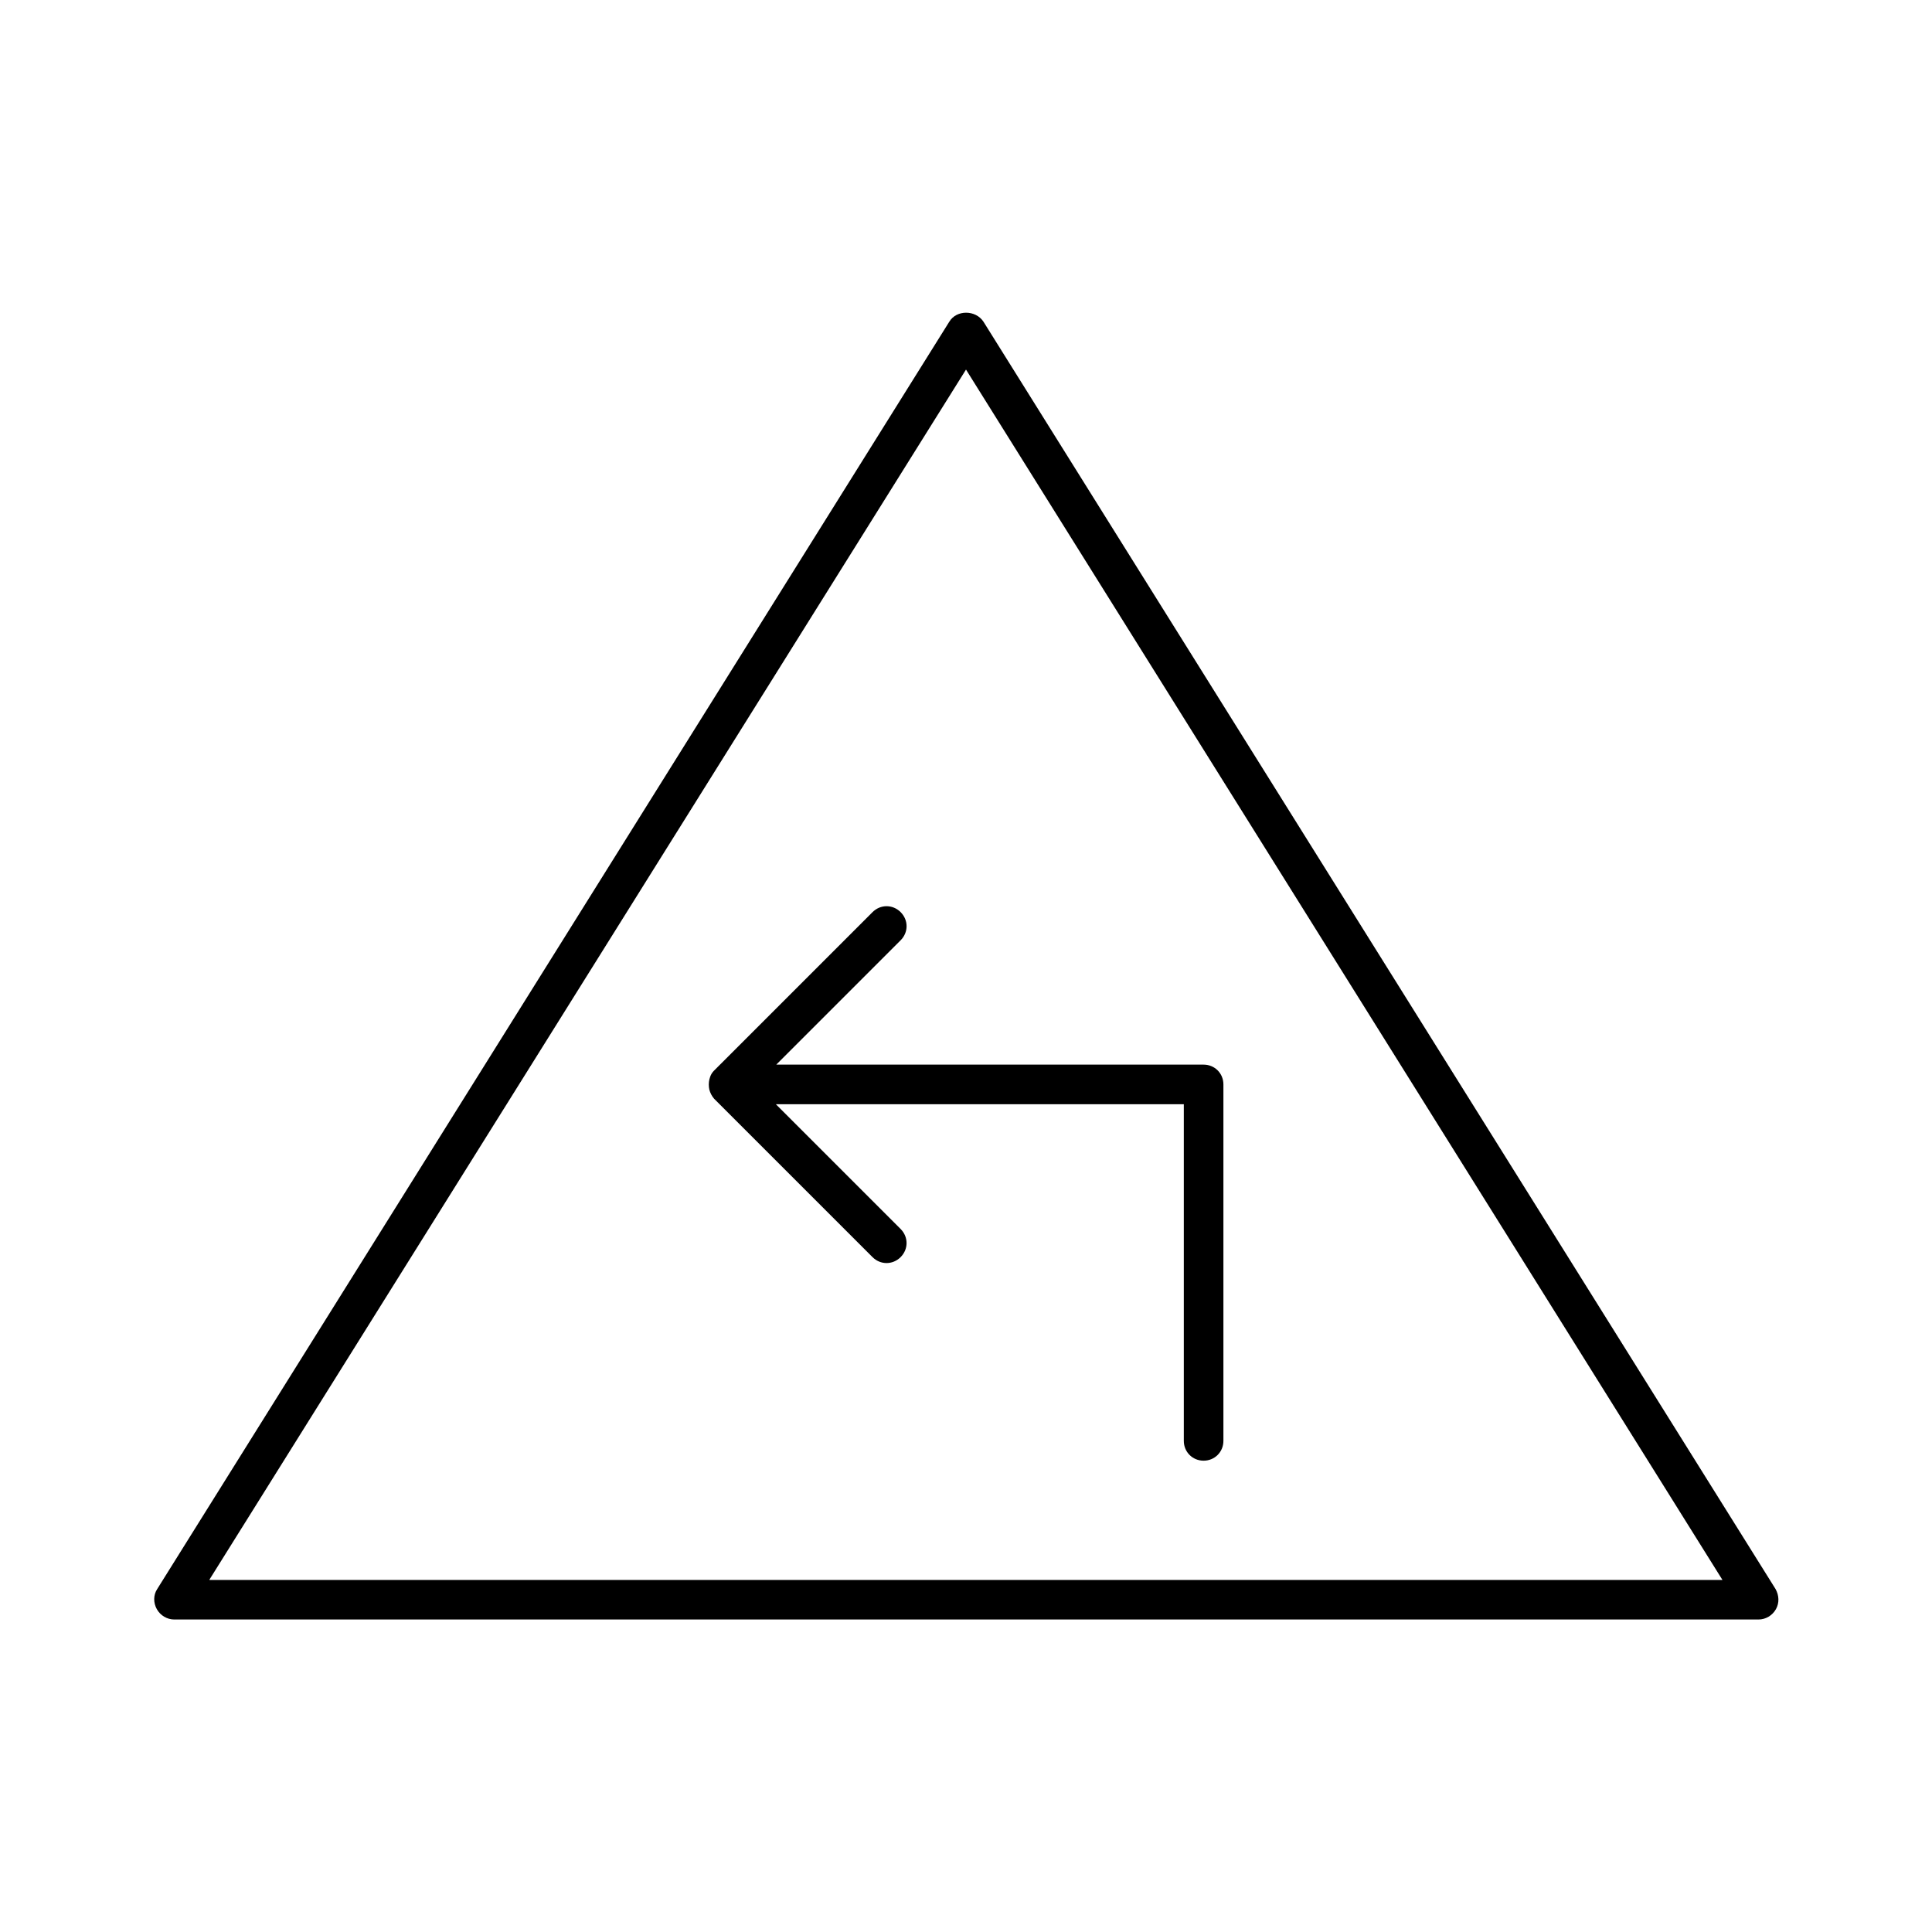
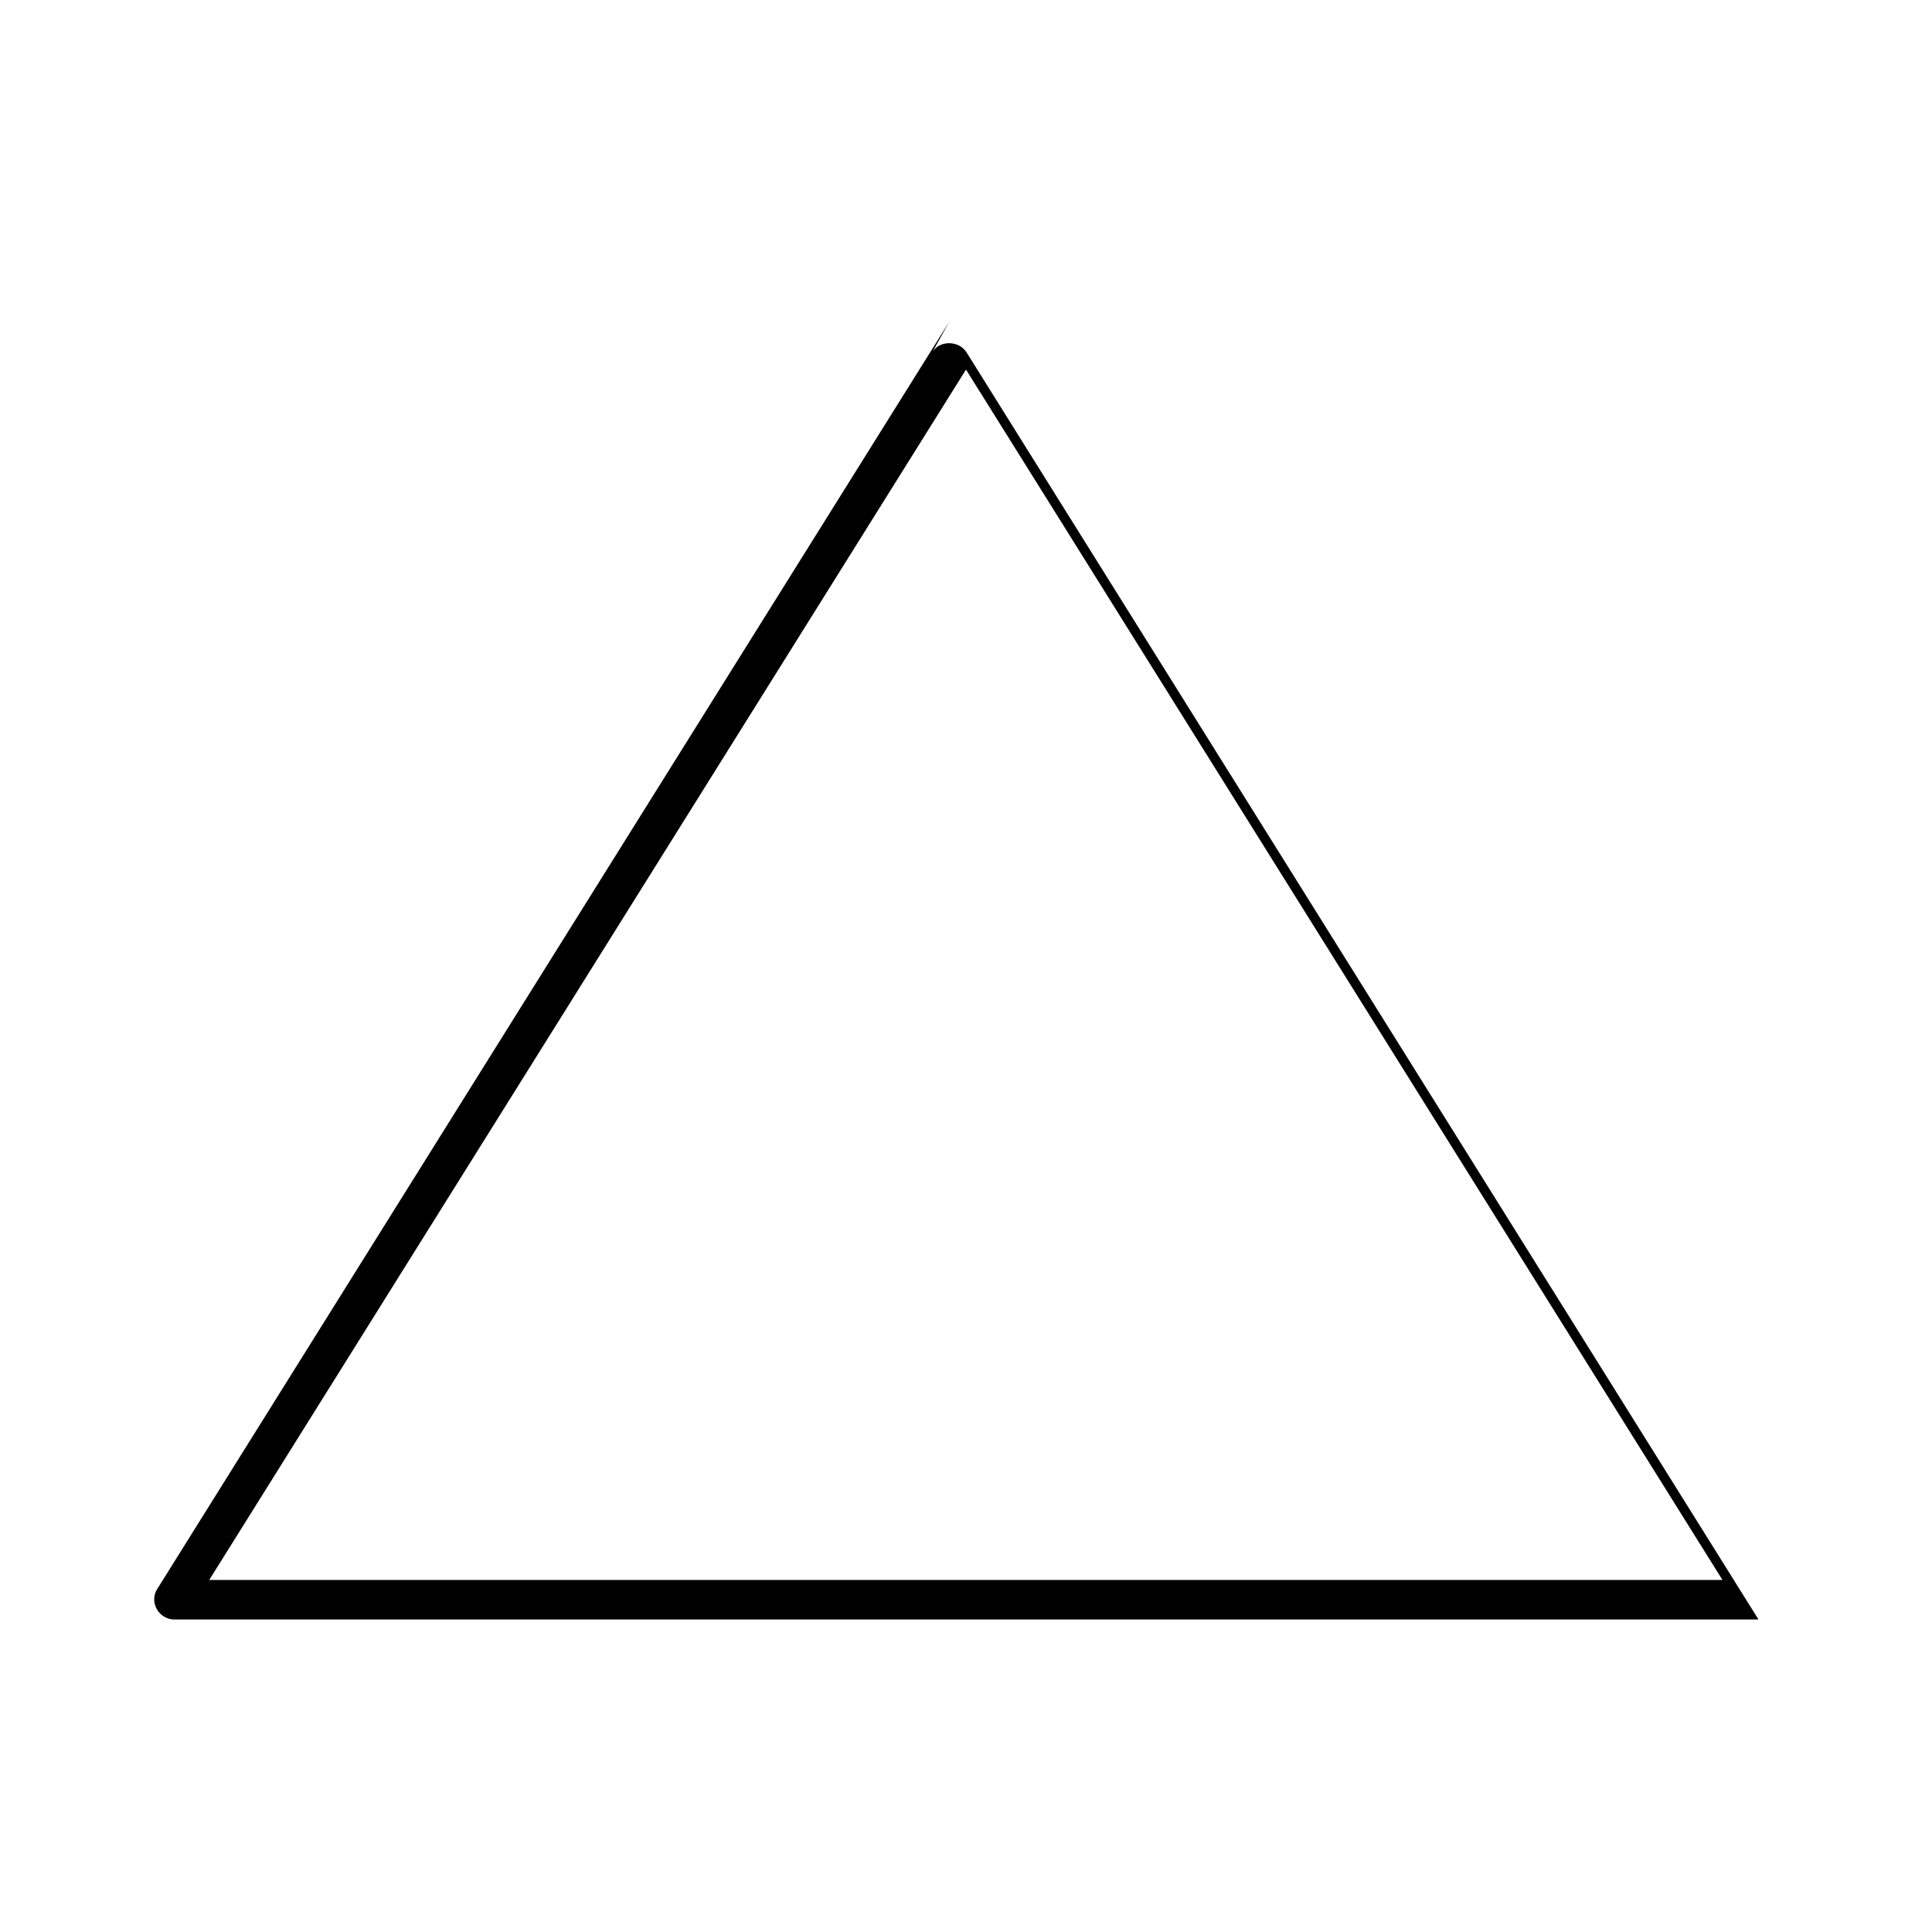
<svg xmlns="http://www.w3.org/2000/svg" fill="#000000" width="800px" height="800px" version="1.1" viewBox="144 144 512 512">
  <g>
-     <path d="m395.59 229.23-209.92 335.87c-1.051 1.574-1.051 3.672-0.105 5.352 0.945 1.68 2.731 2.731 4.617 2.731h419.84c1.891 0 3.672-1.051 4.617-2.731 0.945-1.68 0.84-3.672-0.105-5.352l-209.92-335.87c-2.094-3.148-7.129-3.148-9.02 0zm-196.07 333.36 200.48-320.65 200.47 320.76h-400.95z" />
-     <path d="m382.68 393.18c2.098-2.098 2.098-5.352 0-7.453-2.098-2.098-5.352-2.098-7.453 0l-41.984 41.984c-0.523 0.523-0.84 1.051-1.051 1.68-0.316 0.84-0.418 1.785-0.316 2.731 0 0.211 0.105 0.418 0.105 0.629 0.211 0.84 0.629 1.68 1.258 2.414l41.984 41.984c2.098 2.098 5.352 2.098 7.453 0 2.098-2.098 2.098-5.352 0-7.453l-33.062-33.062h108.11v89.215c0 2.938 2.309 5.246 5.246 5.246s5.246-2.309 5.246-5.246v-94.465c0-2.938-2.309-5.246-5.246-5.246h-113.25z" />
+     <path d="m395.59 229.23-209.92 335.87c-1.051 1.574-1.051 3.672-0.105 5.352 0.945 1.68 2.731 2.731 4.617 2.731h419.84l-209.92-335.87c-2.094-3.148-7.129-3.148-9.02 0zm-196.07 333.36 200.48-320.65 200.47 320.76h-400.95z" />
  </g>
</svg>